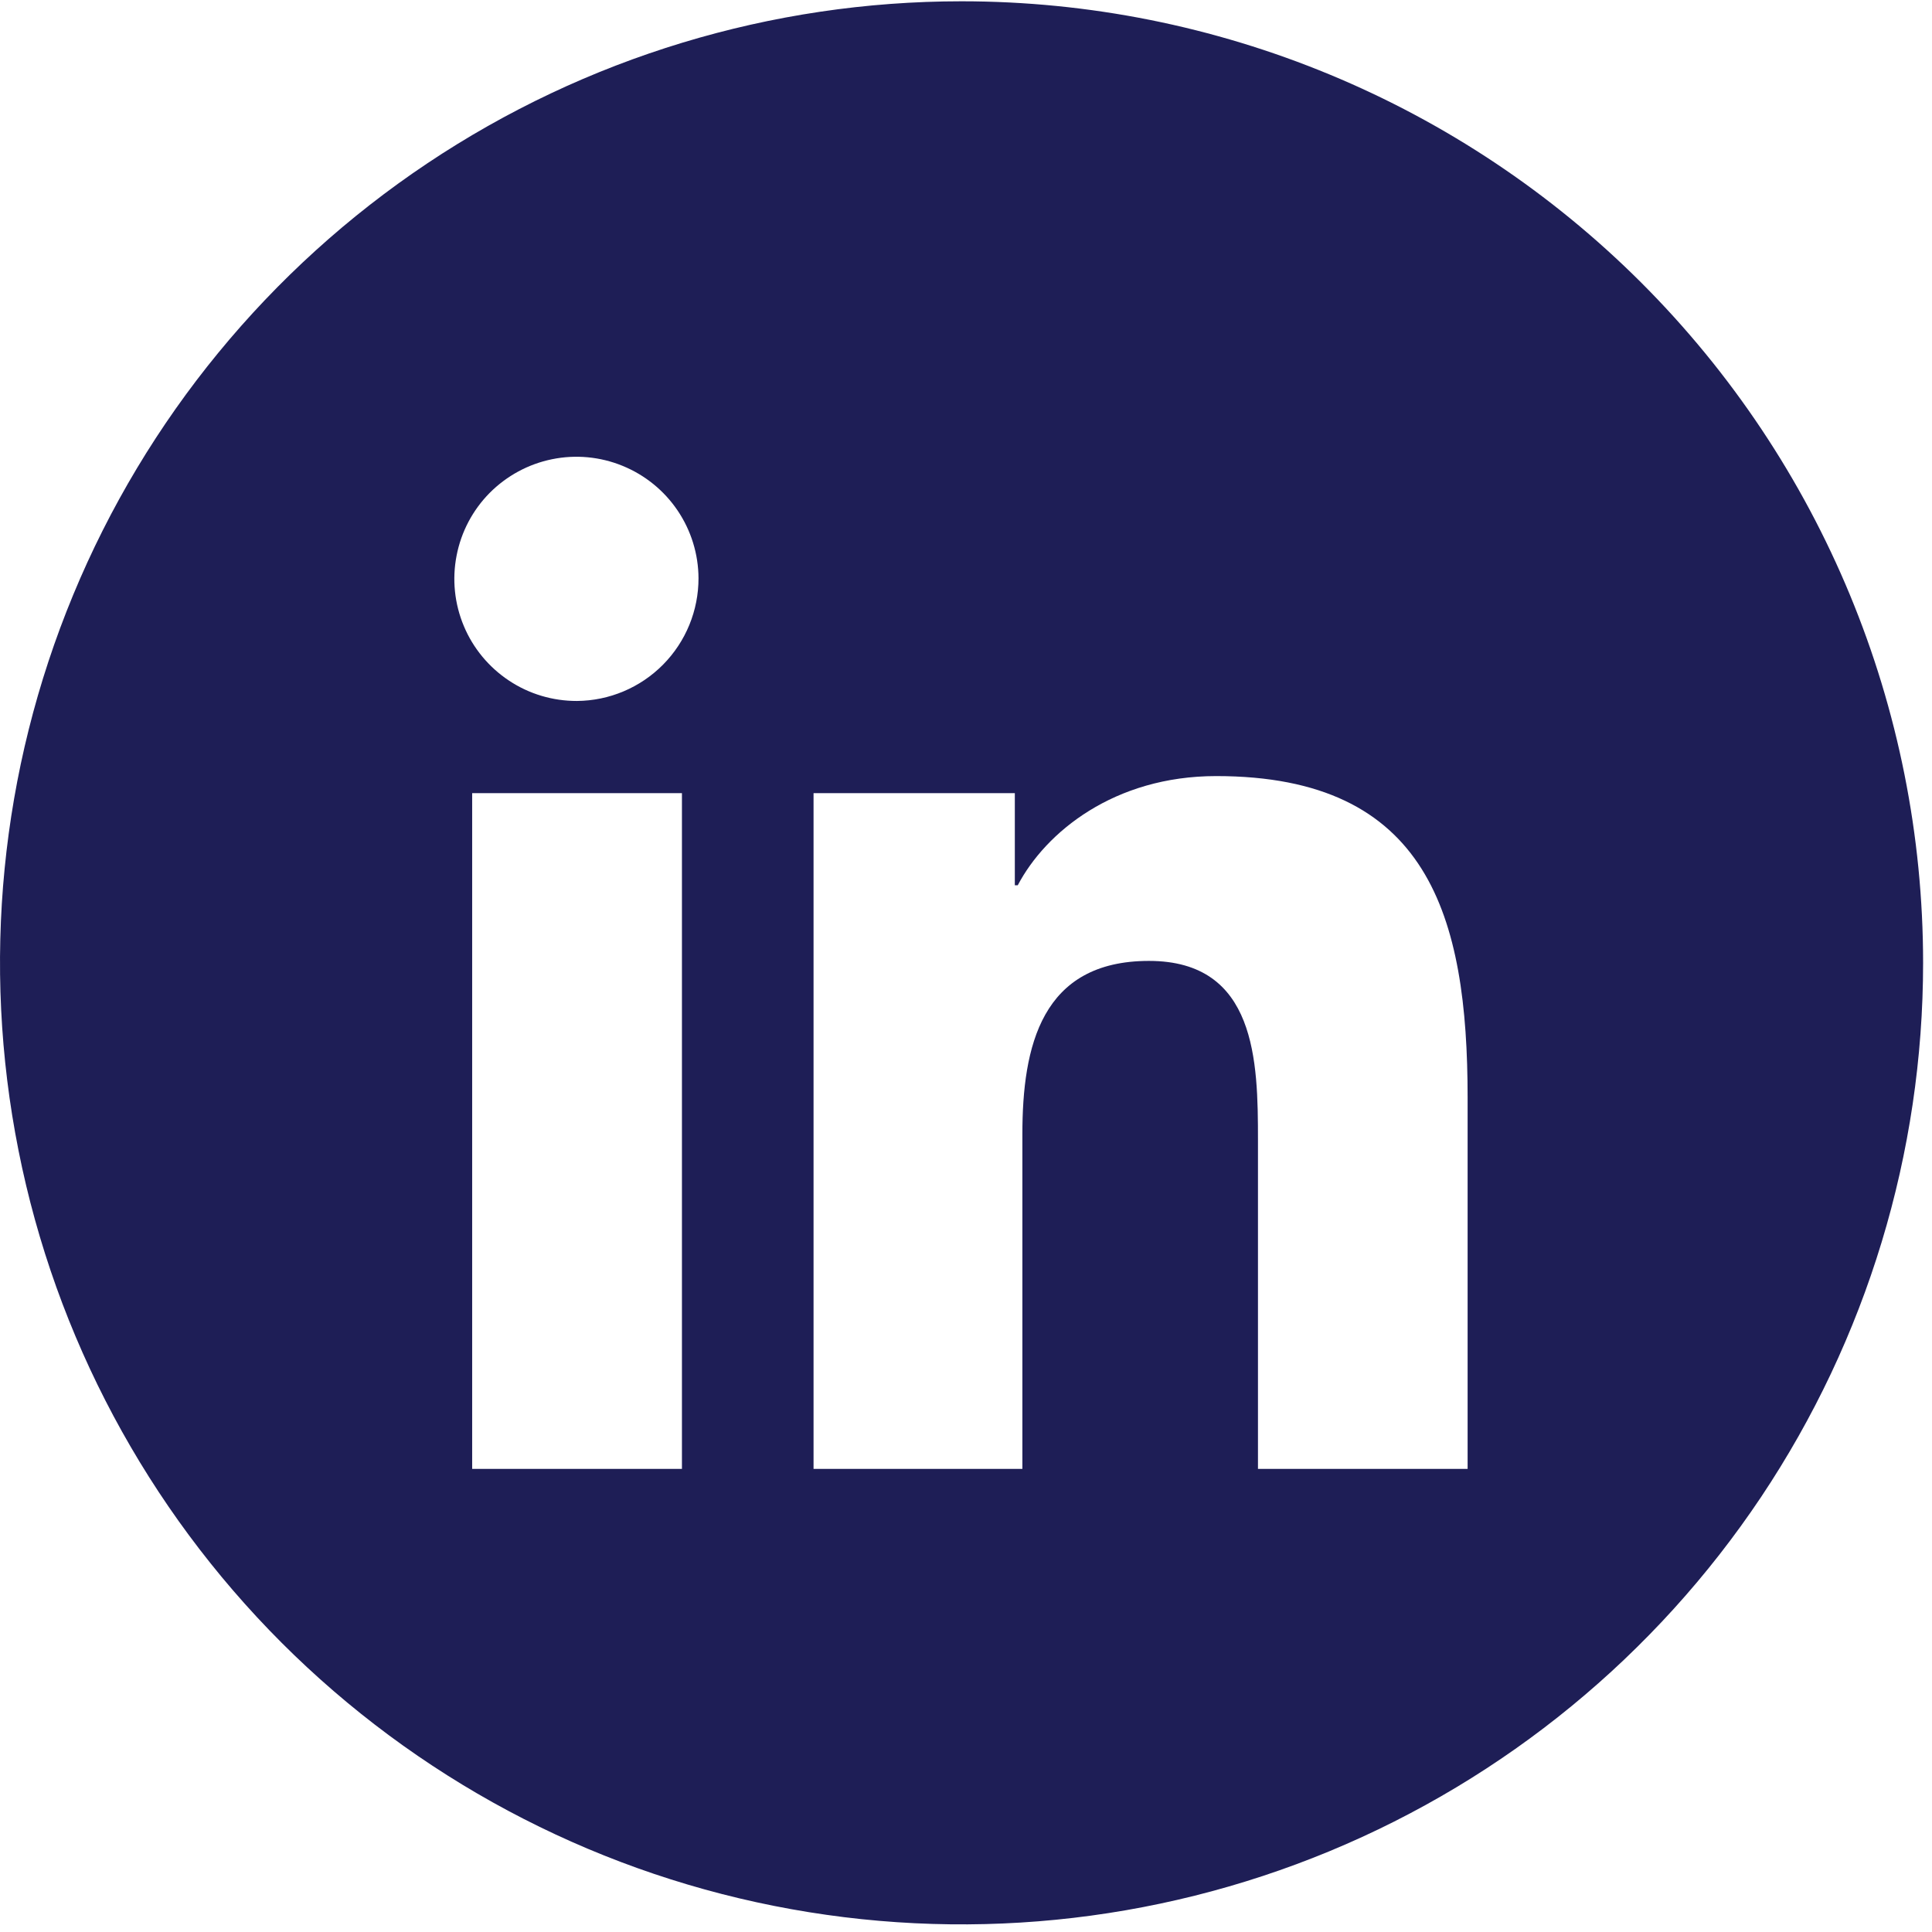
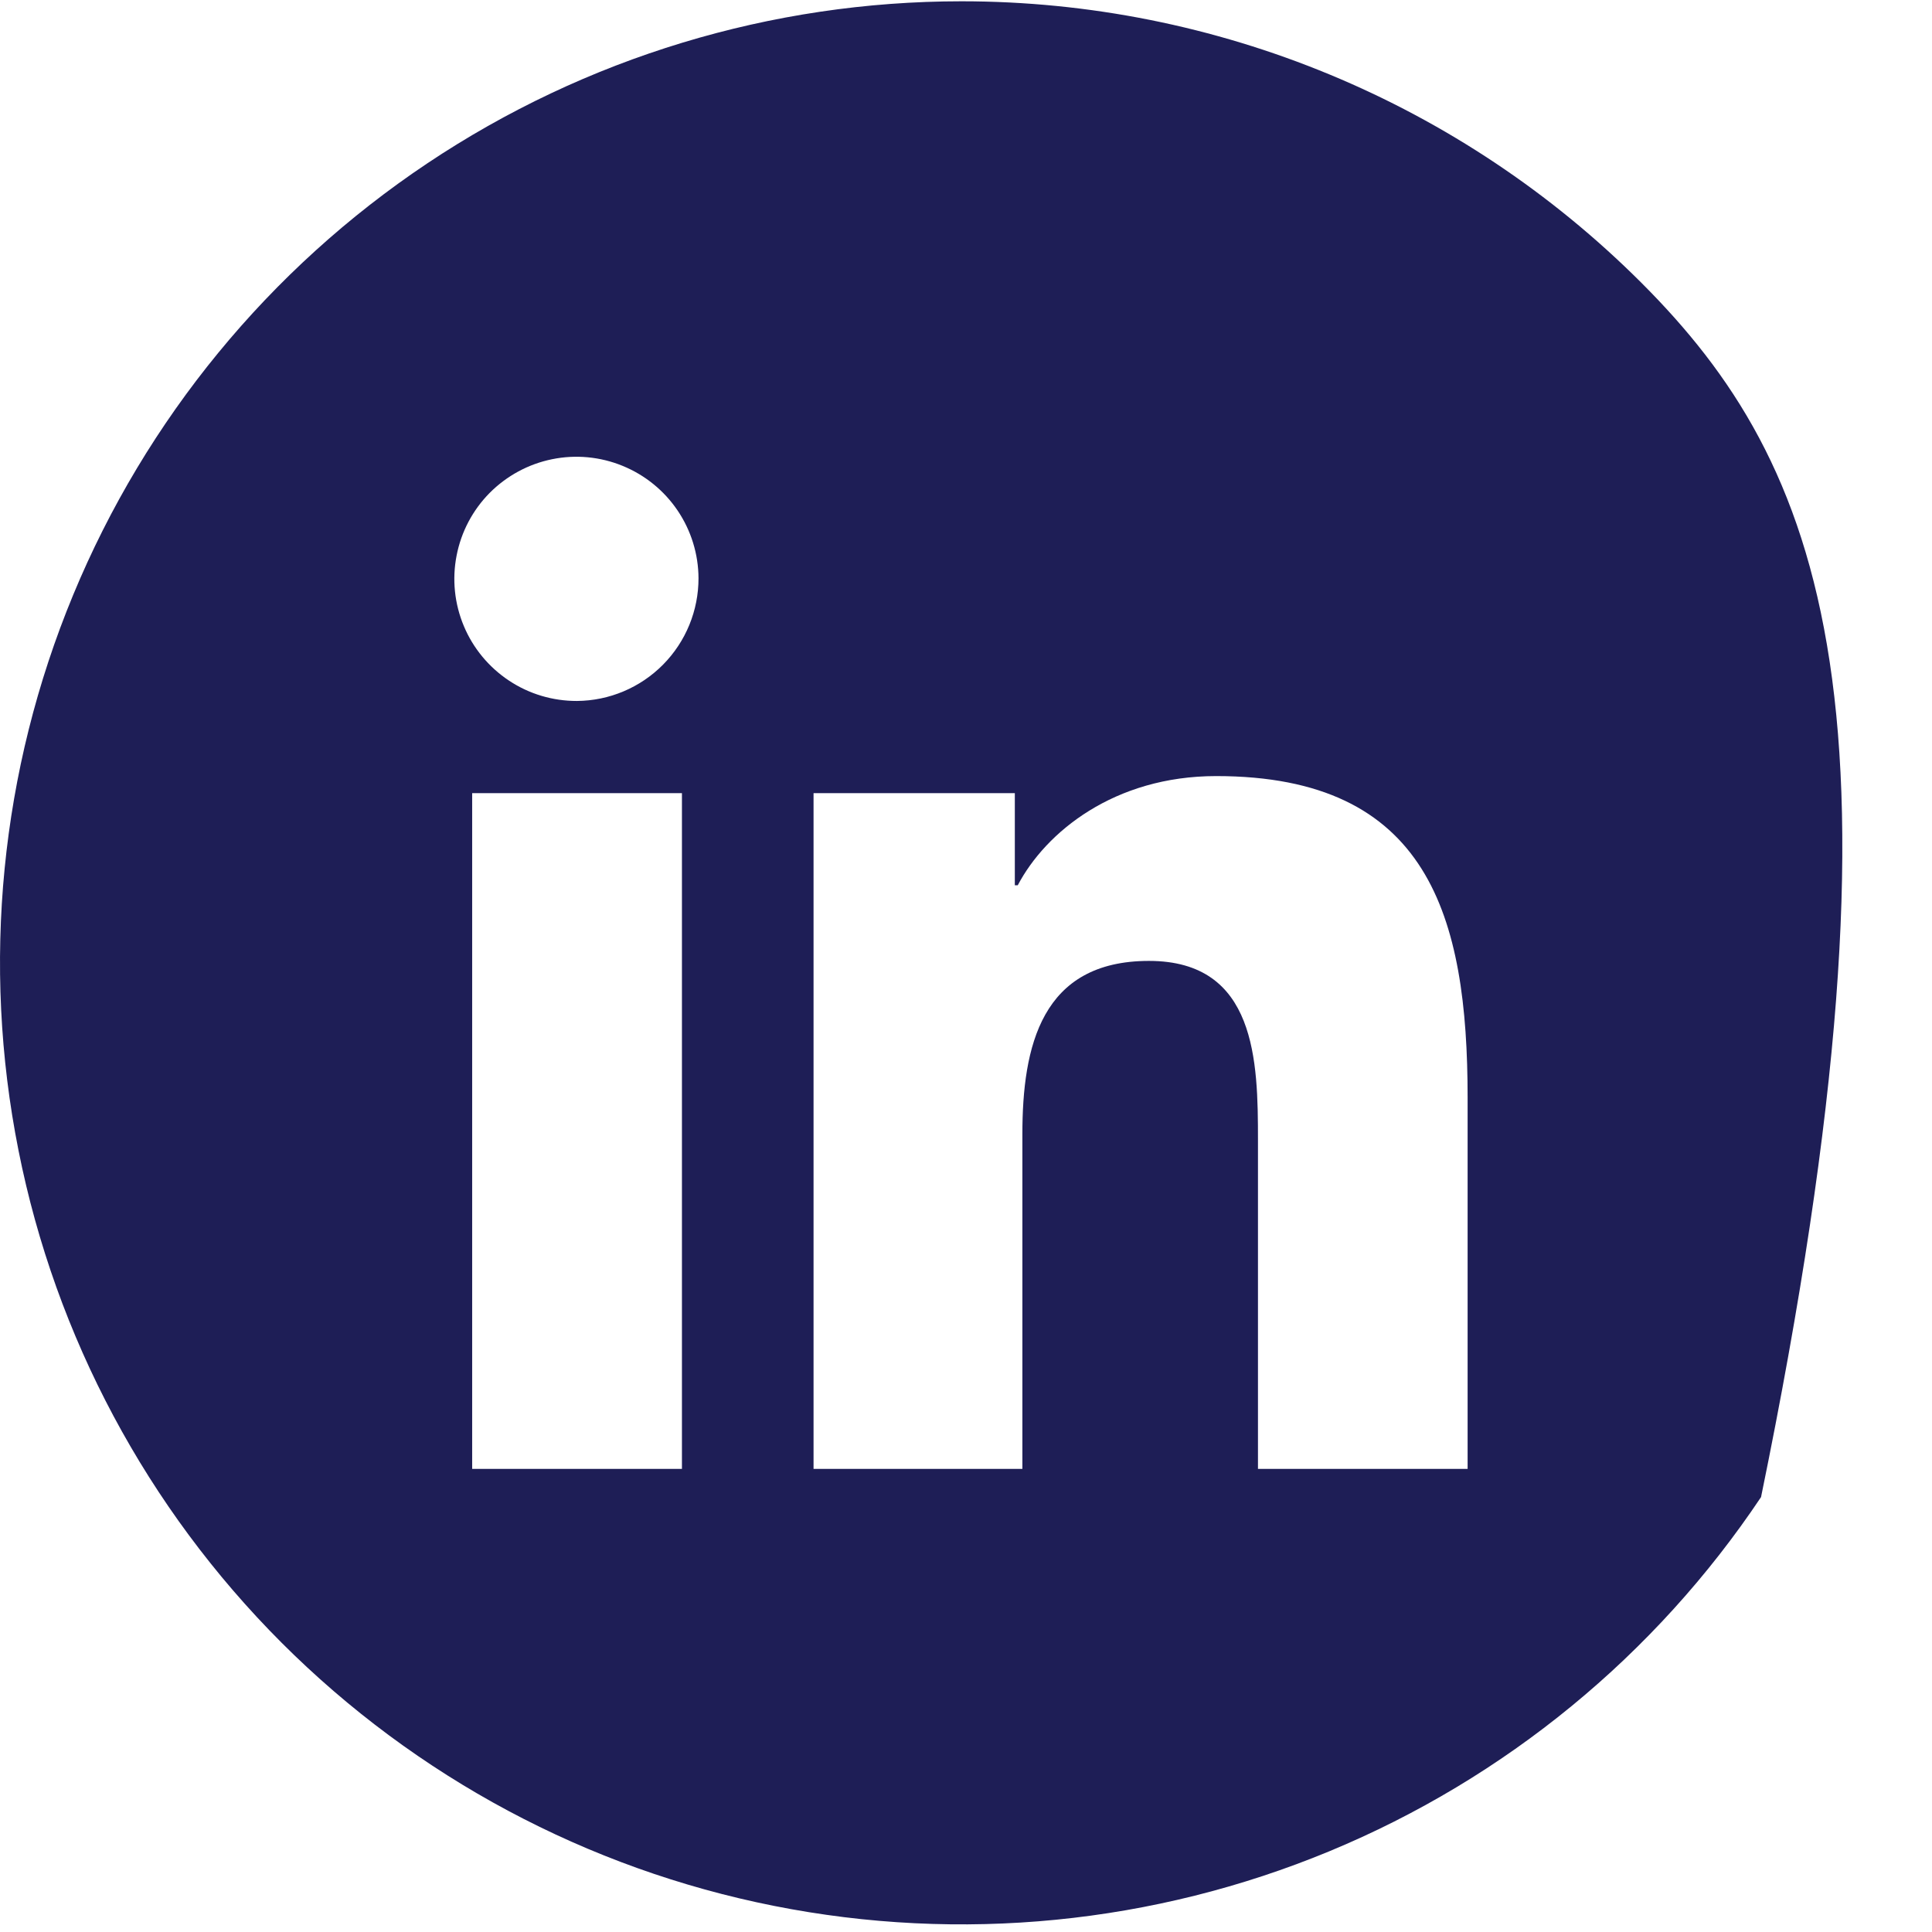
<svg xmlns="http://www.w3.org/2000/svg" width="33" height="33" viewBox="0 0 33 33" fill="none">
-   <path d="M16.424 0.022C13.176 0.022 10 0.985 7.299 2.79C4.598 4.595 2.493 7.16 1.25 10.161C0.007 13.162 -0.318 16.464 0.316 19.65C0.949 22.836 2.514 25.762 4.81 28.059C7.107 30.356 10.034 31.921 13.22 32.554C16.406 33.188 19.708 32.863 22.709 31.62C25.71 30.377 28.275 28.271 30.08 25.571C31.885 22.87 32.848 19.694 32.848 16.446C32.848 12.09 31.118 7.913 28.038 4.832C24.957 1.752 20.78 0.022 16.424 0.022ZM11.648 25.09H8.065V13.548H11.648V25.09ZM9.854 11.973C9.442 11.974 9.038 11.854 8.695 11.626C8.351 11.398 8.082 11.074 7.923 10.694C7.763 10.313 7.72 9.894 7.799 9.49C7.877 9.085 8.074 8.712 8.364 8.419C8.655 8.127 9.025 7.926 9.429 7.844C9.833 7.761 10.253 7.801 10.634 7.957C11.016 8.113 11.343 8.378 11.574 8.72C11.805 9.062 11.929 9.464 11.931 9.876C11.932 10.429 11.714 10.96 11.325 11.353C10.936 11.746 10.407 11.969 9.854 11.973ZM25.068 25.09H21.487V19.471C21.487 18.132 21.461 16.413 19.625 16.413C17.788 16.413 17.463 17.87 17.463 19.374V25.09H13.896V13.548H17.334V15.121H17.384C17.861 14.214 19.03 13.256 20.774 13.256C24.4 13.256 25.068 15.646 25.068 18.75V25.09Z" fill="#1E1E56" />
+   <path d="M16.424 0.022C13.176 0.022 10 0.985 7.299 2.79C4.598 4.595 2.493 7.16 1.25 10.161C0.007 13.162 -0.318 16.464 0.316 19.65C0.949 22.836 2.514 25.762 4.81 28.059C7.107 30.356 10.034 31.921 13.22 32.554C16.406 33.188 19.708 32.863 22.709 31.62C25.71 30.377 28.275 28.271 30.08 25.571C32.848 12.09 31.118 7.913 28.038 4.832C24.957 1.752 20.78 0.022 16.424 0.022ZM11.648 25.09H8.065V13.548H11.648V25.09ZM9.854 11.973C9.442 11.974 9.038 11.854 8.695 11.626C8.351 11.398 8.082 11.074 7.923 10.694C7.763 10.313 7.72 9.894 7.799 9.49C7.877 9.085 8.074 8.712 8.364 8.419C8.655 8.127 9.025 7.926 9.429 7.844C9.833 7.761 10.253 7.801 10.634 7.957C11.016 8.113 11.343 8.378 11.574 8.72C11.805 9.062 11.929 9.464 11.931 9.876C11.932 10.429 11.714 10.96 11.325 11.353C10.936 11.746 10.407 11.969 9.854 11.973ZM25.068 25.09H21.487V19.471C21.487 18.132 21.461 16.413 19.625 16.413C17.788 16.413 17.463 17.87 17.463 19.374V25.09H13.896V13.548H17.334V15.121H17.384C17.861 14.214 19.03 13.256 20.774 13.256C24.4 13.256 25.068 15.646 25.068 18.75V25.09Z" fill="#1E1E56" />
</svg>